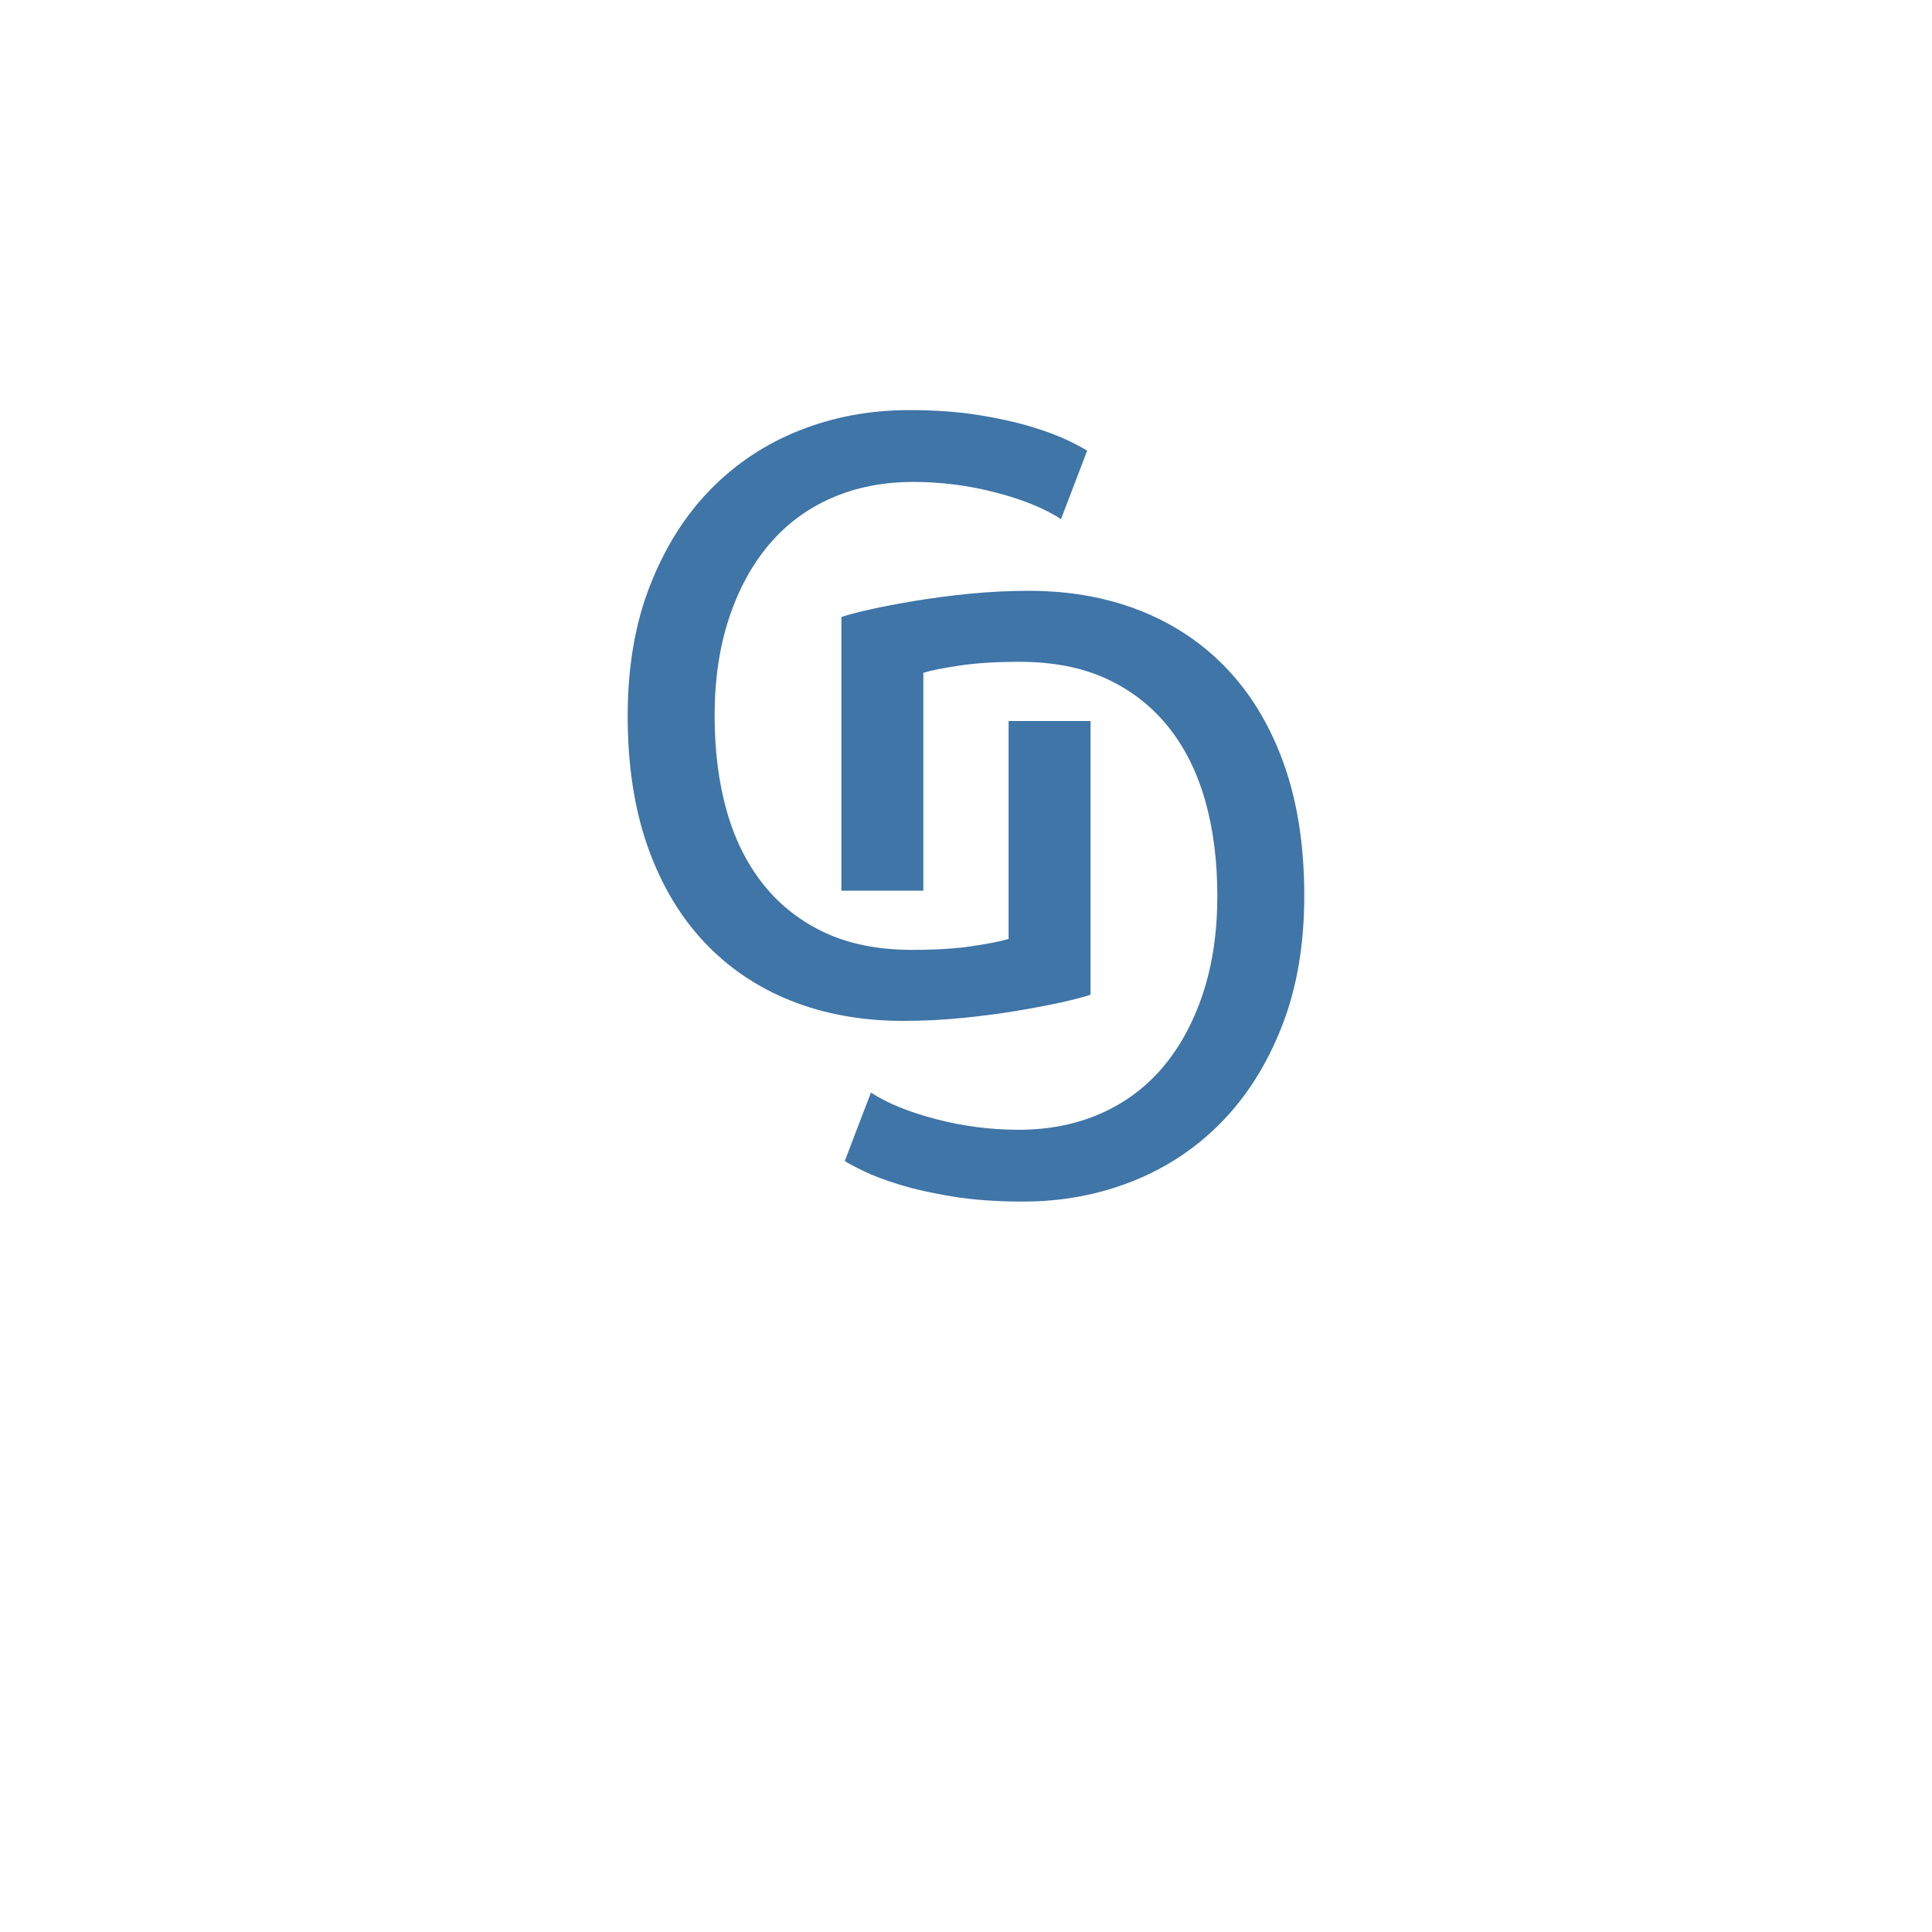
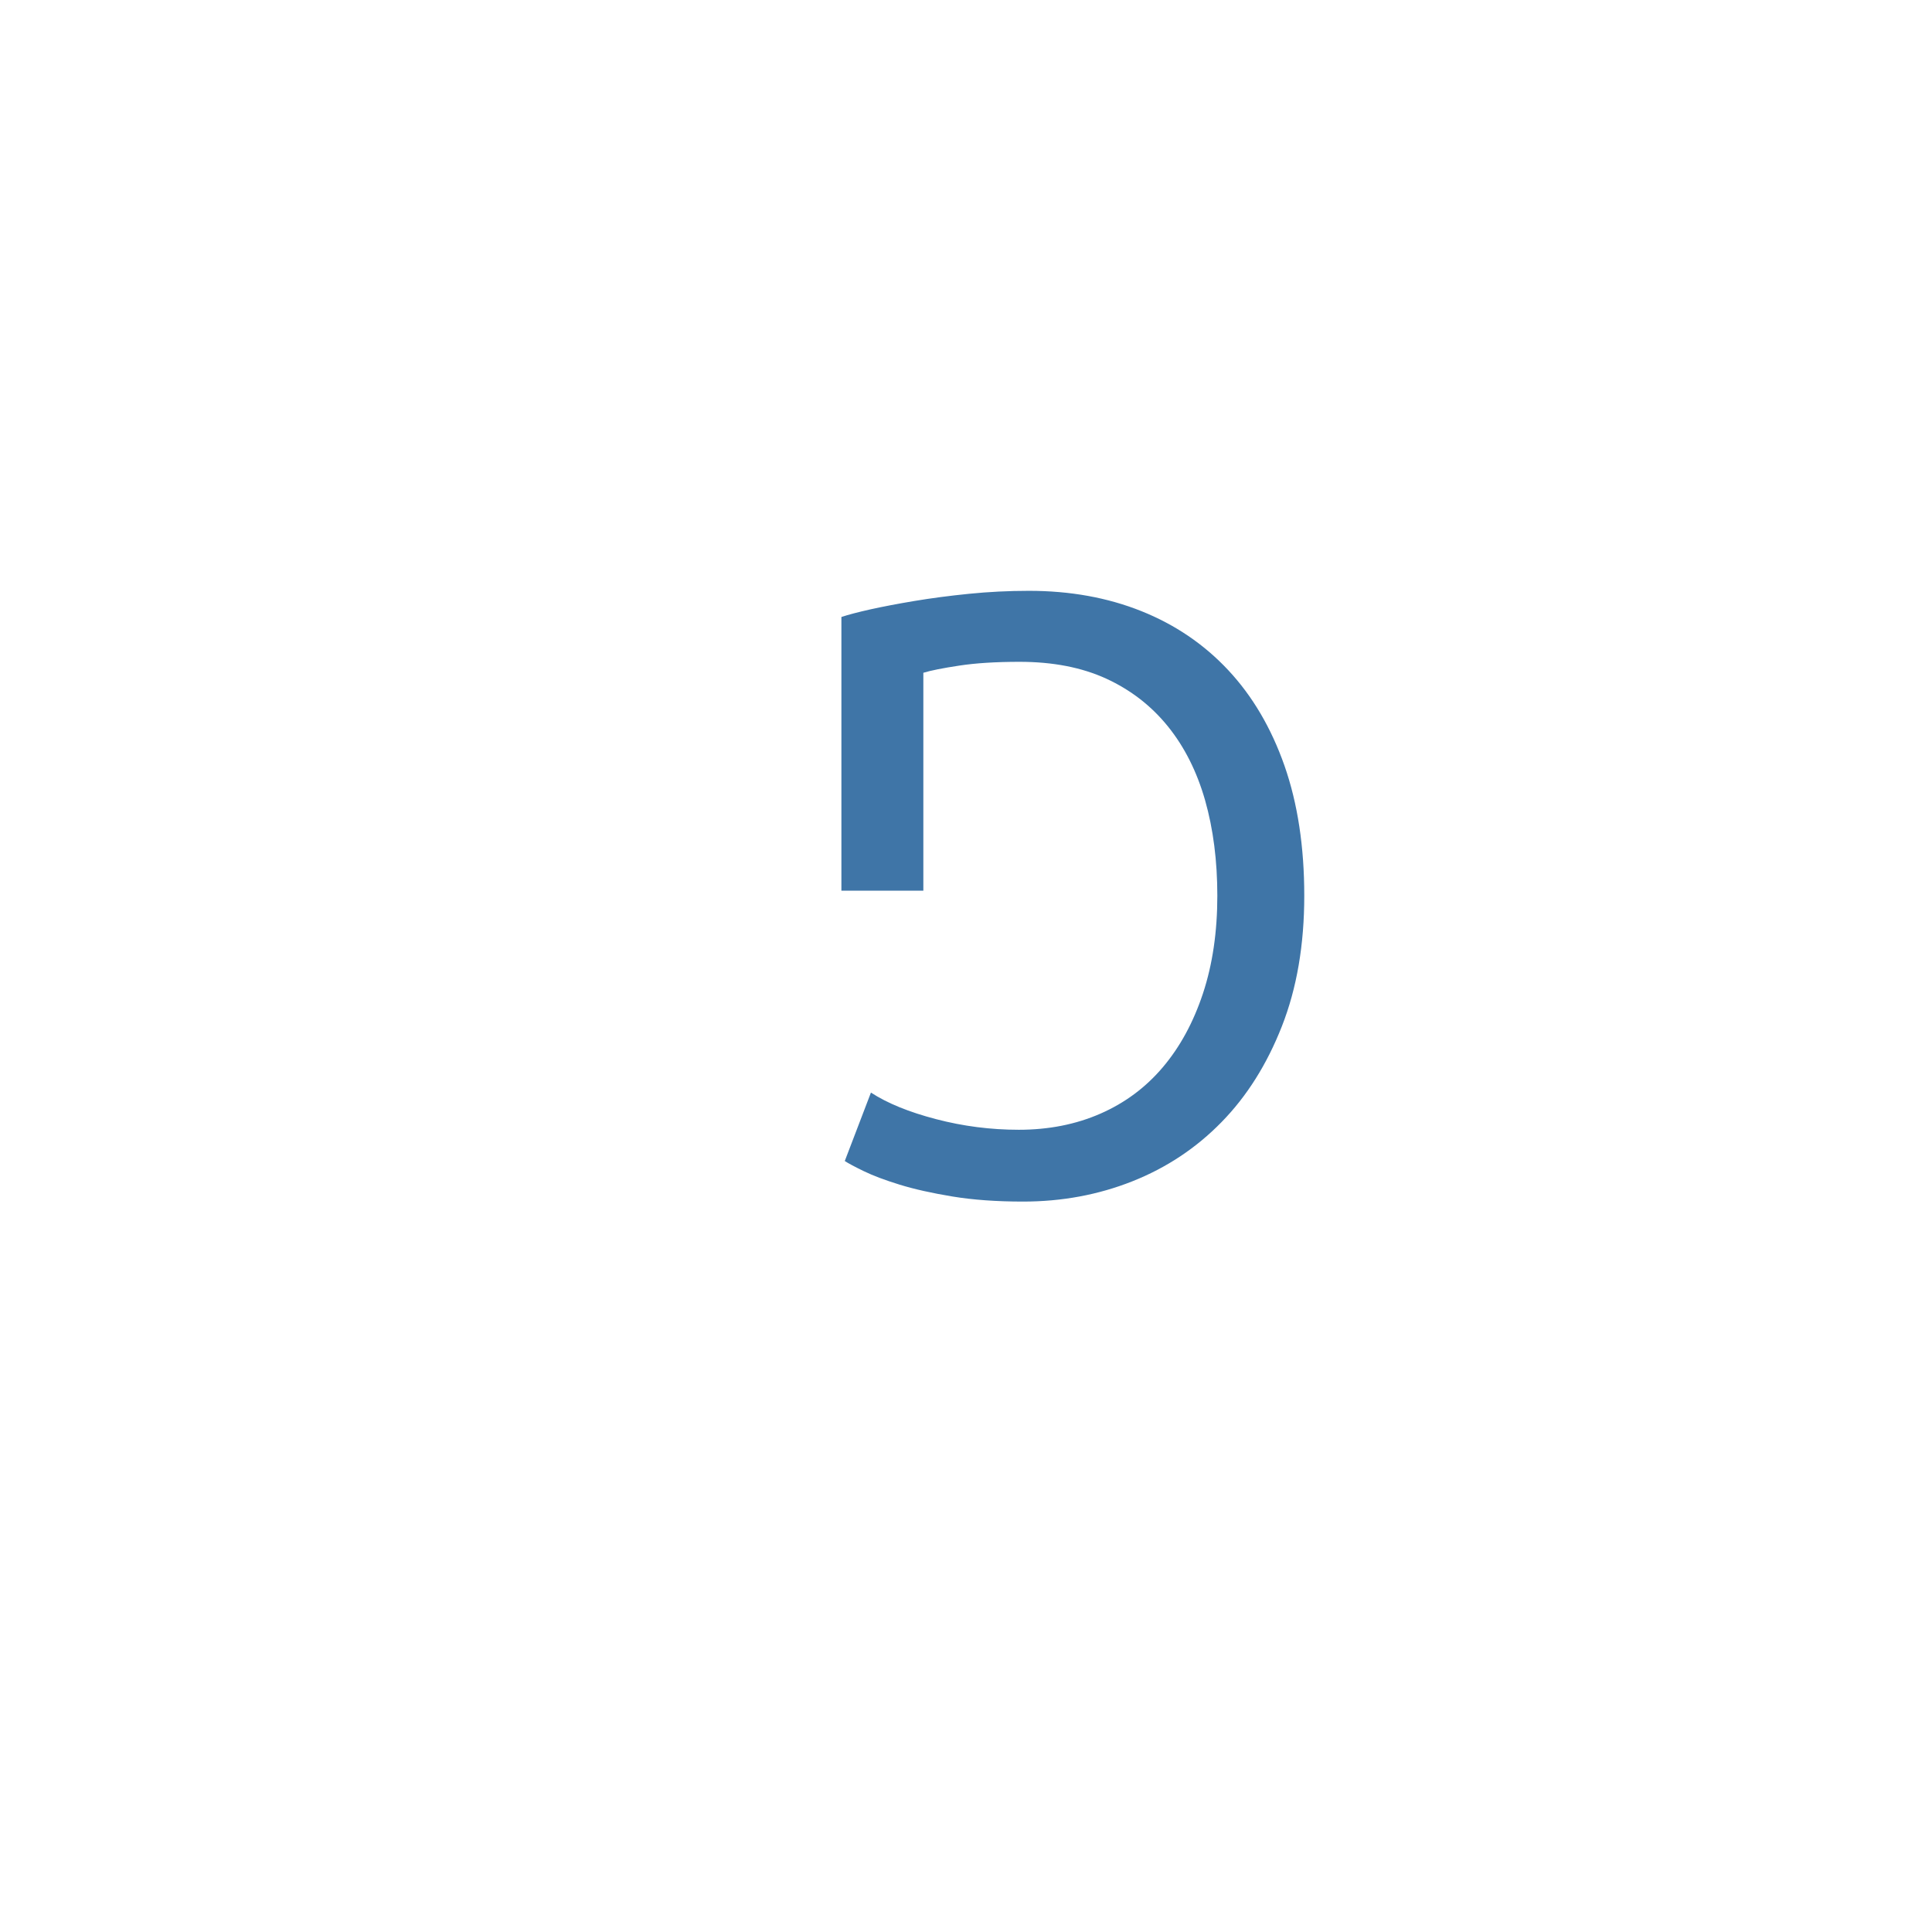
<svg xmlns="http://www.w3.org/2000/svg" width="500" zoomAndPan="magnify" viewBox="0 0 375 375" height="500" preserveAspectRatio="xMidYMid meet" version="1.2">
  <defs />
  <g id="d15b09f195">
    <g style="fill:#3f75a7;fill-opacity:1;">
      <g transform="translate(112.316, 195.854)">
-         <path style="stroke:none" d="M 83.453 -55.906 L 99.359 -55.906 L 99.359 -2.781 C 98.047 -2.344 96.16 -1.848 93.703 -1.297 C 91.242 -0.754 88.398 -0.211 85.172 0.328 C 81.953 0.867 78.426 1.332 74.594 1.719 C 70.77 2.102 66.891 2.297 62.953 2.297 C 54.973 2.297 47.703 0.984 41.141 -1.641 C 34.586 -4.266 28.961 -8.086 24.266 -13.109 C 19.566 -18.141 15.93 -24.316 13.359 -31.641 C 10.797 -38.961 9.516 -47.379 9.516 -56.891 C 9.516 -66.398 10.961 -74.844 13.859 -82.219 C 16.754 -89.602 20.66 -95.805 25.578 -100.828 C 30.492 -105.859 36.258 -109.688 42.875 -112.312 C 49.488 -114.938 56.566 -116.25 64.109 -116.25 C 69.242 -116.25 73.805 -115.922 77.797 -115.266 C 81.785 -114.609 85.203 -113.844 88.047 -112.969 C 90.891 -112.094 93.211 -111.219 95.016 -110.344 C 96.816 -109.469 98.047 -108.812 98.703 -108.375 L 93.625 -95.094 C 90.445 -97.164 86.234 -98.883 80.984 -100.25 C 75.742 -101.625 70.391 -102.312 64.922 -102.312 C 59.129 -102.312 53.852 -101.27 49.094 -99.188 C 44.344 -97.113 40.301 -94.109 36.969 -90.172 C 33.633 -86.234 31.035 -81.453 29.172 -75.828 C 27.316 -70.203 26.391 -63.891 26.391 -56.891 C 26.391 -50.117 27.18 -43.941 28.766 -38.359 C 30.359 -32.785 32.766 -28.004 35.984 -24.016 C 39.211 -20.023 43.203 -16.938 47.953 -14.75 C 52.711 -12.57 58.316 -11.484 64.766 -11.484 C 69.348 -11.484 73.254 -11.727 76.484 -12.219 C 79.711 -12.707 82.035 -13.172 83.453 -13.609 Z M 83.453 -55.906 " />
-       </g>
+         </g>
    </g>
    <g style="fill:#3f75a7;fill-opacity:1;">
      <g transform="translate(262.674, 116.975)">
        <path style="stroke:none" d="M -83.453 55.906 L -99.359 55.906 L -99.359 2.781 C -98.047 2.344 -96.16 1.848 -93.703 1.297 C -91.242 0.754 -88.398 0.211 -85.172 -0.328 C -81.953 -0.867 -78.426 -1.332 -74.594 -1.719 C -70.77 -2.102 -66.891 -2.297 -62.953 -2.297 C -54.973 -2.297 -47.703 -0.984 -41.141 1.641 C -34.586 4.266 -28.961 8.086 -24.266 13.109 C -19.566 18.141 -15.93 24.316 -13.359 31.641 C -10.797 38.961 -9.516 47.379 -9.516 56.891 C -9.516 66.398 -10.961 74.844 -13.859 82.219 C -16.754 89.602 -20.66 95.805 -25.578 100.828 C -30.492 105.859 -36.258 109.688 -42.875 112.312 C -49.488 114.938 -56.566 116.25 -64.109 116.25 C -69.242 116.25 -73.805 115.922 -77.797 115.266 C -81.785 114.609 -85.203 113.844 -88.047 112.969 C -90.891 112.094 -93.211 111.219 -95.016 110.344 C -96.816 109.469 -98.047 108.812 -98.703 108.375 L -93.625 95.094 C -90.445 97.164 -86.234 98.883 -80.984 100.25 C -75.742 101.625 -70.391 102.312 -64.922 102.312 C -59.129 102.312 -53.852 101.27 -49.094 99.188 C -44.344 97.113 -40.301 94.109 -36.969 90.172 C -33.633 86.234 -31.035 81.453 -29.172 75.828 C -27.316 70.203 -26.391 63.891 -26.391 56.891 C -26.391 50.117 -27.18 43.941 -28.766 38.359 C -30.359 32.785 -32.766 28.004 -35.984 24.016 C -39.211 20.023 -43.203 16.938 -47.953 14.75 C -52.711 12.57 -58.316 11.484 -64.766 11.484 C -69.348 11.484 -73.254 11.727 -76.484 12.219 C -79.711 12.707 -82.035 13.172 -83.453 13.609 Z M -83.453 55.906 " />
      </g>
    </g>
  </g>
</svg>